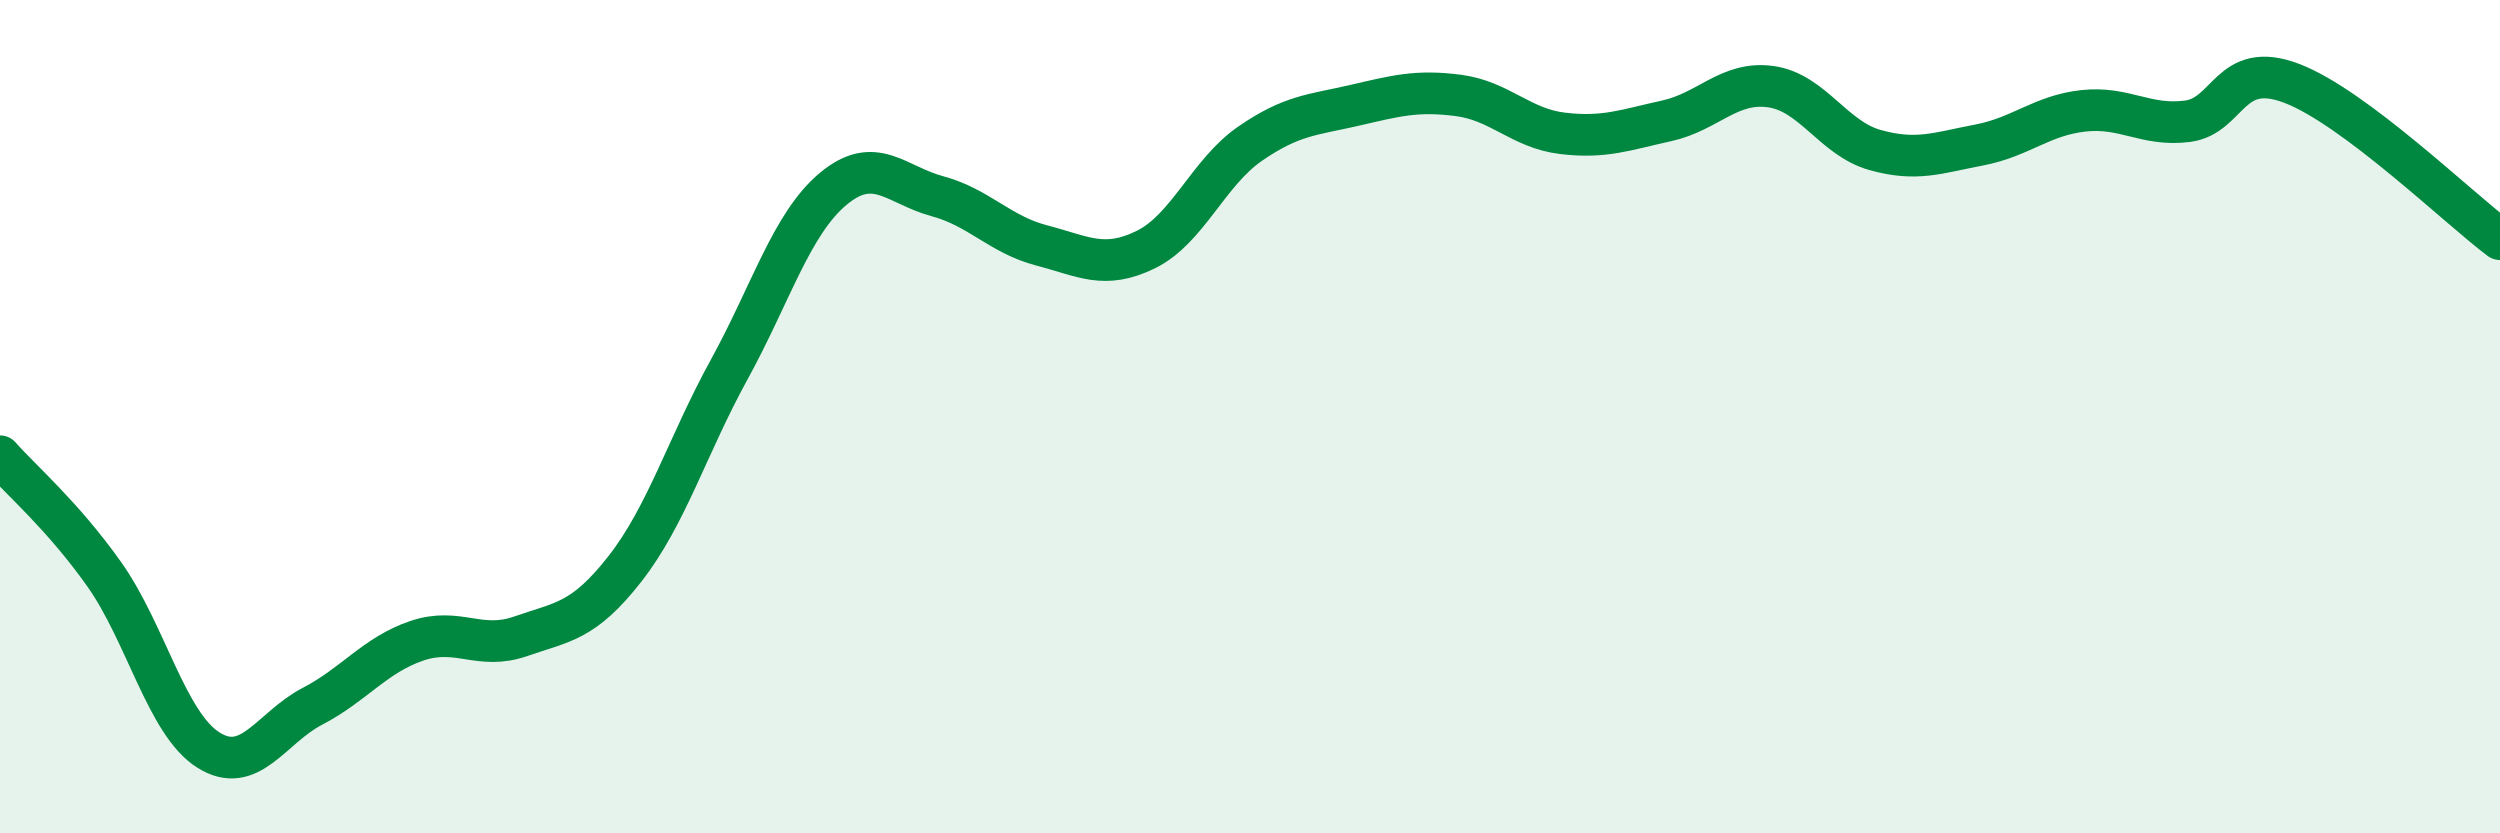
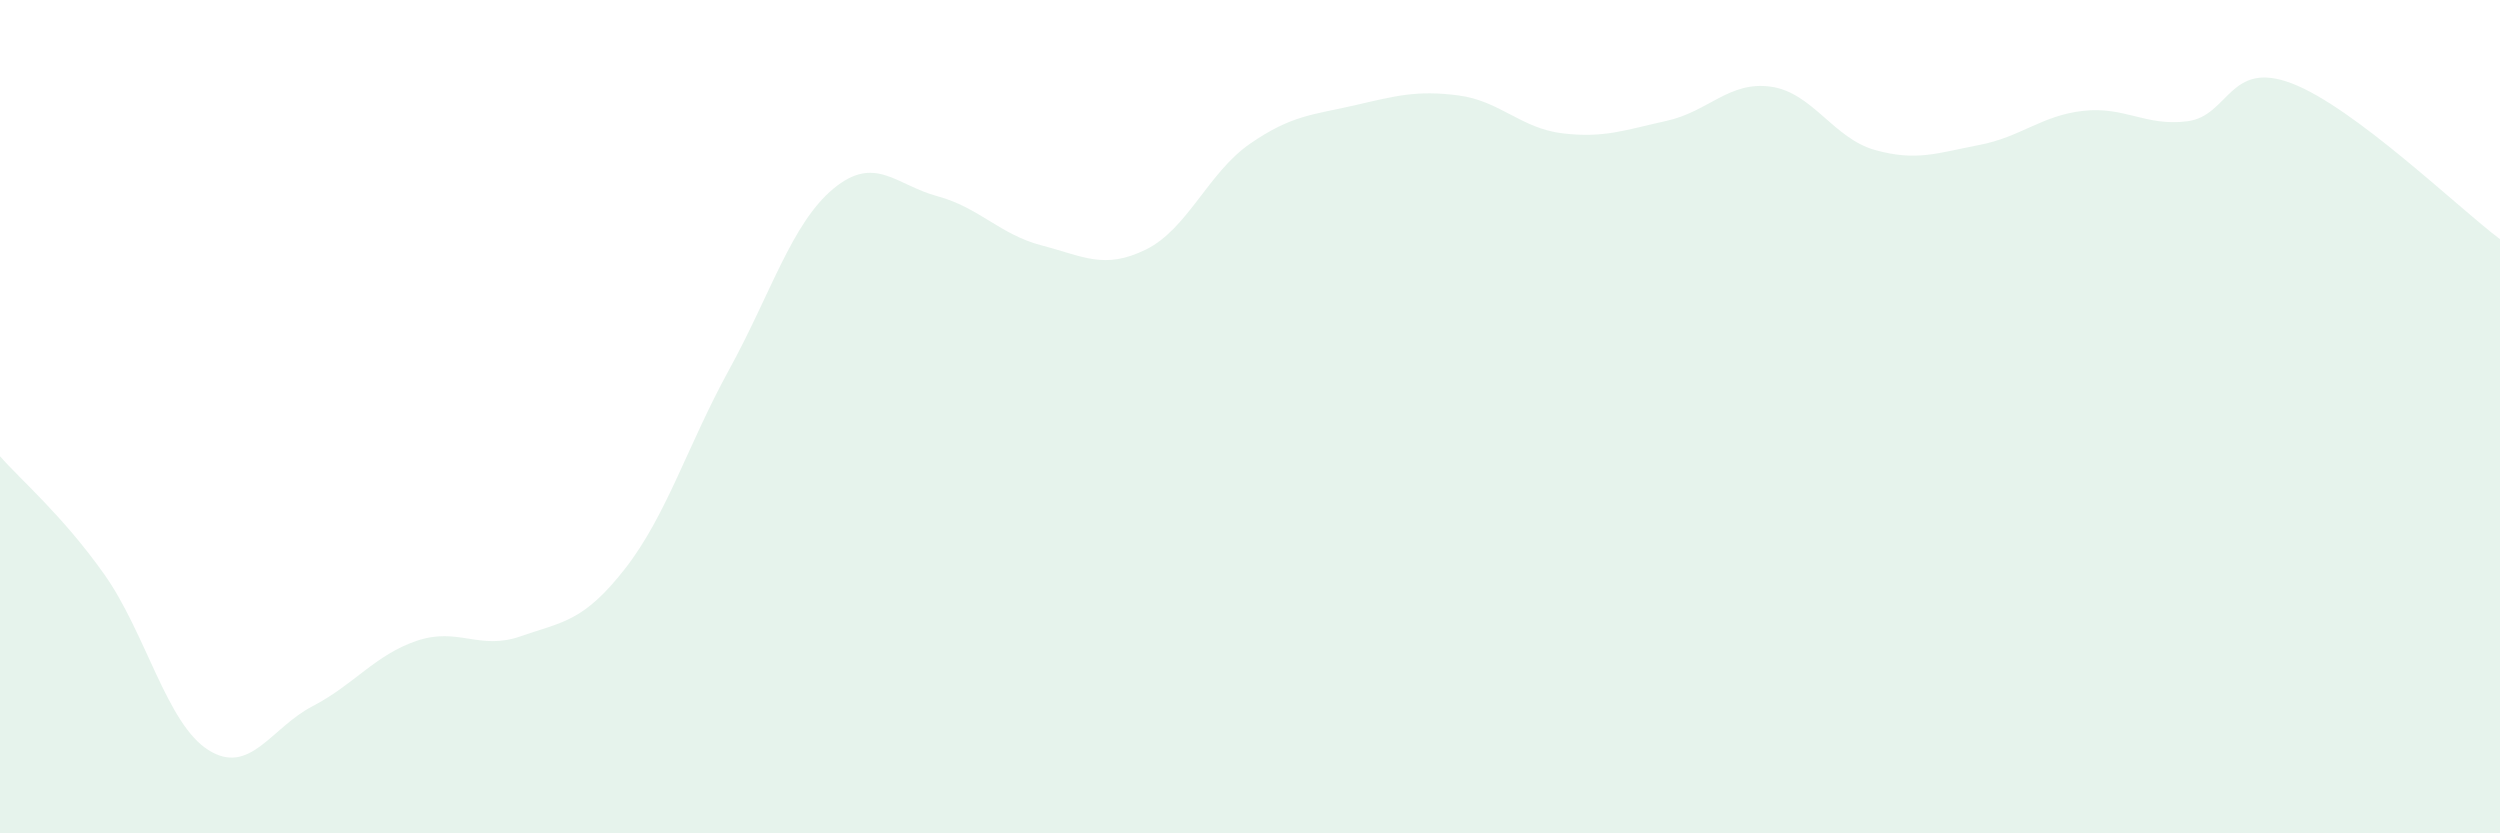
<svg xmlns="http://www.w3.org/2000/svg" width="60" height="20" viewBox="0 0 60 20">
  <path d="M 0,10.95 C 0.5,11.52 1.5,12.37 2.5,13.78 C 3.5,15.19 4,17.37 5,18 C 6,18.63 6.5,17.47 7.5,16.95 C 8.5,16.43 9,15.72 10,15.38 C 11,15.04 11.5,15.62 12.5,15.27 C 13.5,14.92 14,14.93 15,13.65 C 16,12.37 16.5,10.69 17.5,8.87 C 18.5,7.05 19,5.36 20,4.53 C 21,3.7 21.5,4.44 22.5,4.71 C 23.5,4.98 24,5.63 25,5.89 C 26,6.15 26.5,6.48 27.5,5.99 C 28.5,5.5 29,4.14 30,3.45 C 31,2.76 31.5,2.76 32.5,2.53 C 33.5,2.3 34,2.16 35,2.29 C 36,2.42 36.5,3.08 37.5,3.2 C 38.5,3.32 39,3.12 40,2.9 C 41,2.68 41.5,1.94 42.5,2.08 C 43.5,2.22 44,3.32 45,3.6 C 46,3.88 46.5,3.67 47.5,3.48 C 48.5,3.29 49,2.77 50,2.66 C 51,2.55 51.5,3.04 52.5,2.91 C 53.5,2.78 53.5,1.43 55,2 C 56.5,2.57 59,4.99 60,5.74L60 20L0 20Z" fill="#008740" opacity="0.1" stroke-linecap="round" stroke-linejoin="round" />
-   <path d="M 0,10.95 C 0.5,11.52 1.5,12.37 2.5,13.78 C 3.5,15.19 4,17.37 5,18 C 6,18.63 6.5,17.47 7.5,16.95 C 8.5,16.43 9,15.72 10,15.38 C 11,15.04 11.5,15.62 12.5,15.27 C 13.5,14.92 14,14.93 15,13.65 C 16,12.37 16.5,10.69 17.5,8.87 C 18.5,7.05 19,5.36 20,4.53 C 21,3.7 21.5,4.44 22.5,4.71 C 23.5,4.98 24,5.63 25,5.89 C 26,6.15 26.5,6.48 27.5,5.99 C 28.5,5.5 29,4.14 30,3.45 C 31,2.76 31.5,2.76 32.5,2.53 C 33.5,2.3 34,2.16 35,2.29 C 36,2.42 36.5,3.08 37.5,3.2 C 38.5,3.32 39,3.12 40,2.9 C 41,2.68 41.5,1.94 42.5,2.08 C 43.5,2.22 44,3.32 45,3.6 C 46,3.88 46.5,3.67 47.5,3.48 C 48.5,3.29 49,2.77 50,2.66 C 51,2.55 51.5,3.04 52.5,2.91 C 53.5,2.78 53.5,1.43 55,2 C 56.5,2.57 59,4.99 60,5.74" stroke="#008740" stroke-width="1" fill="none" stroke-linecap="round" stroke-linejoin="round" />
</svg>